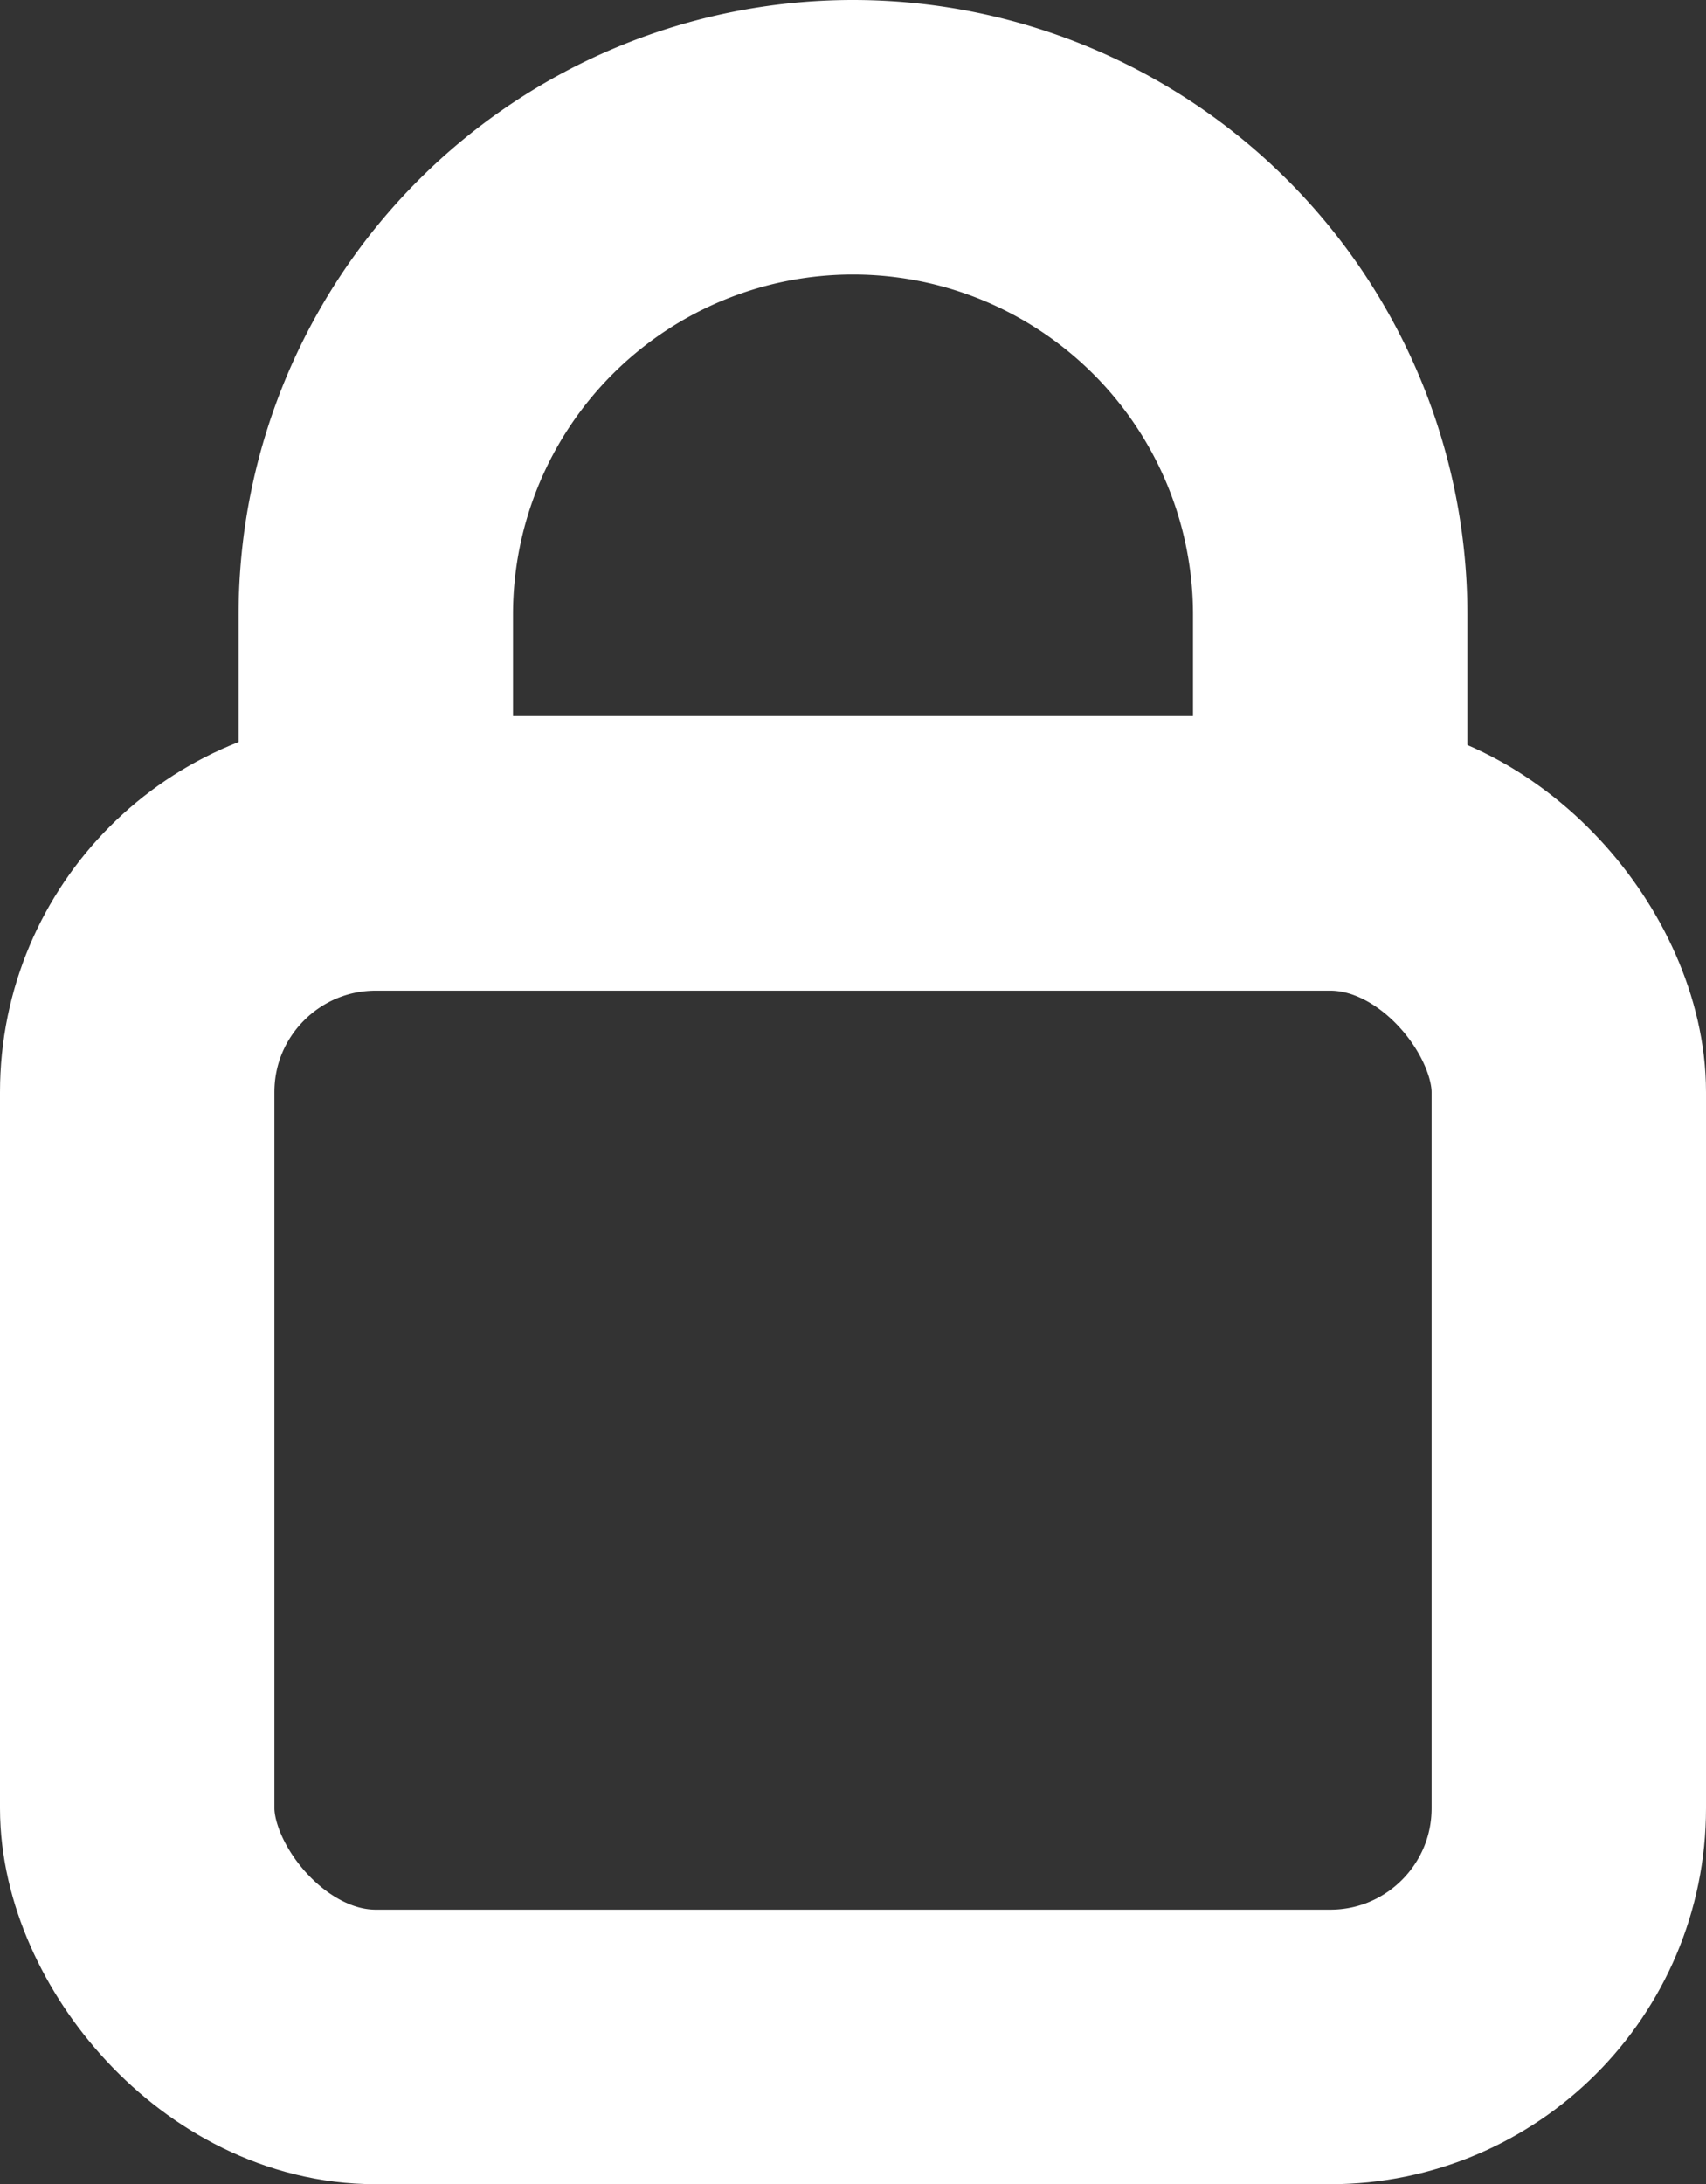
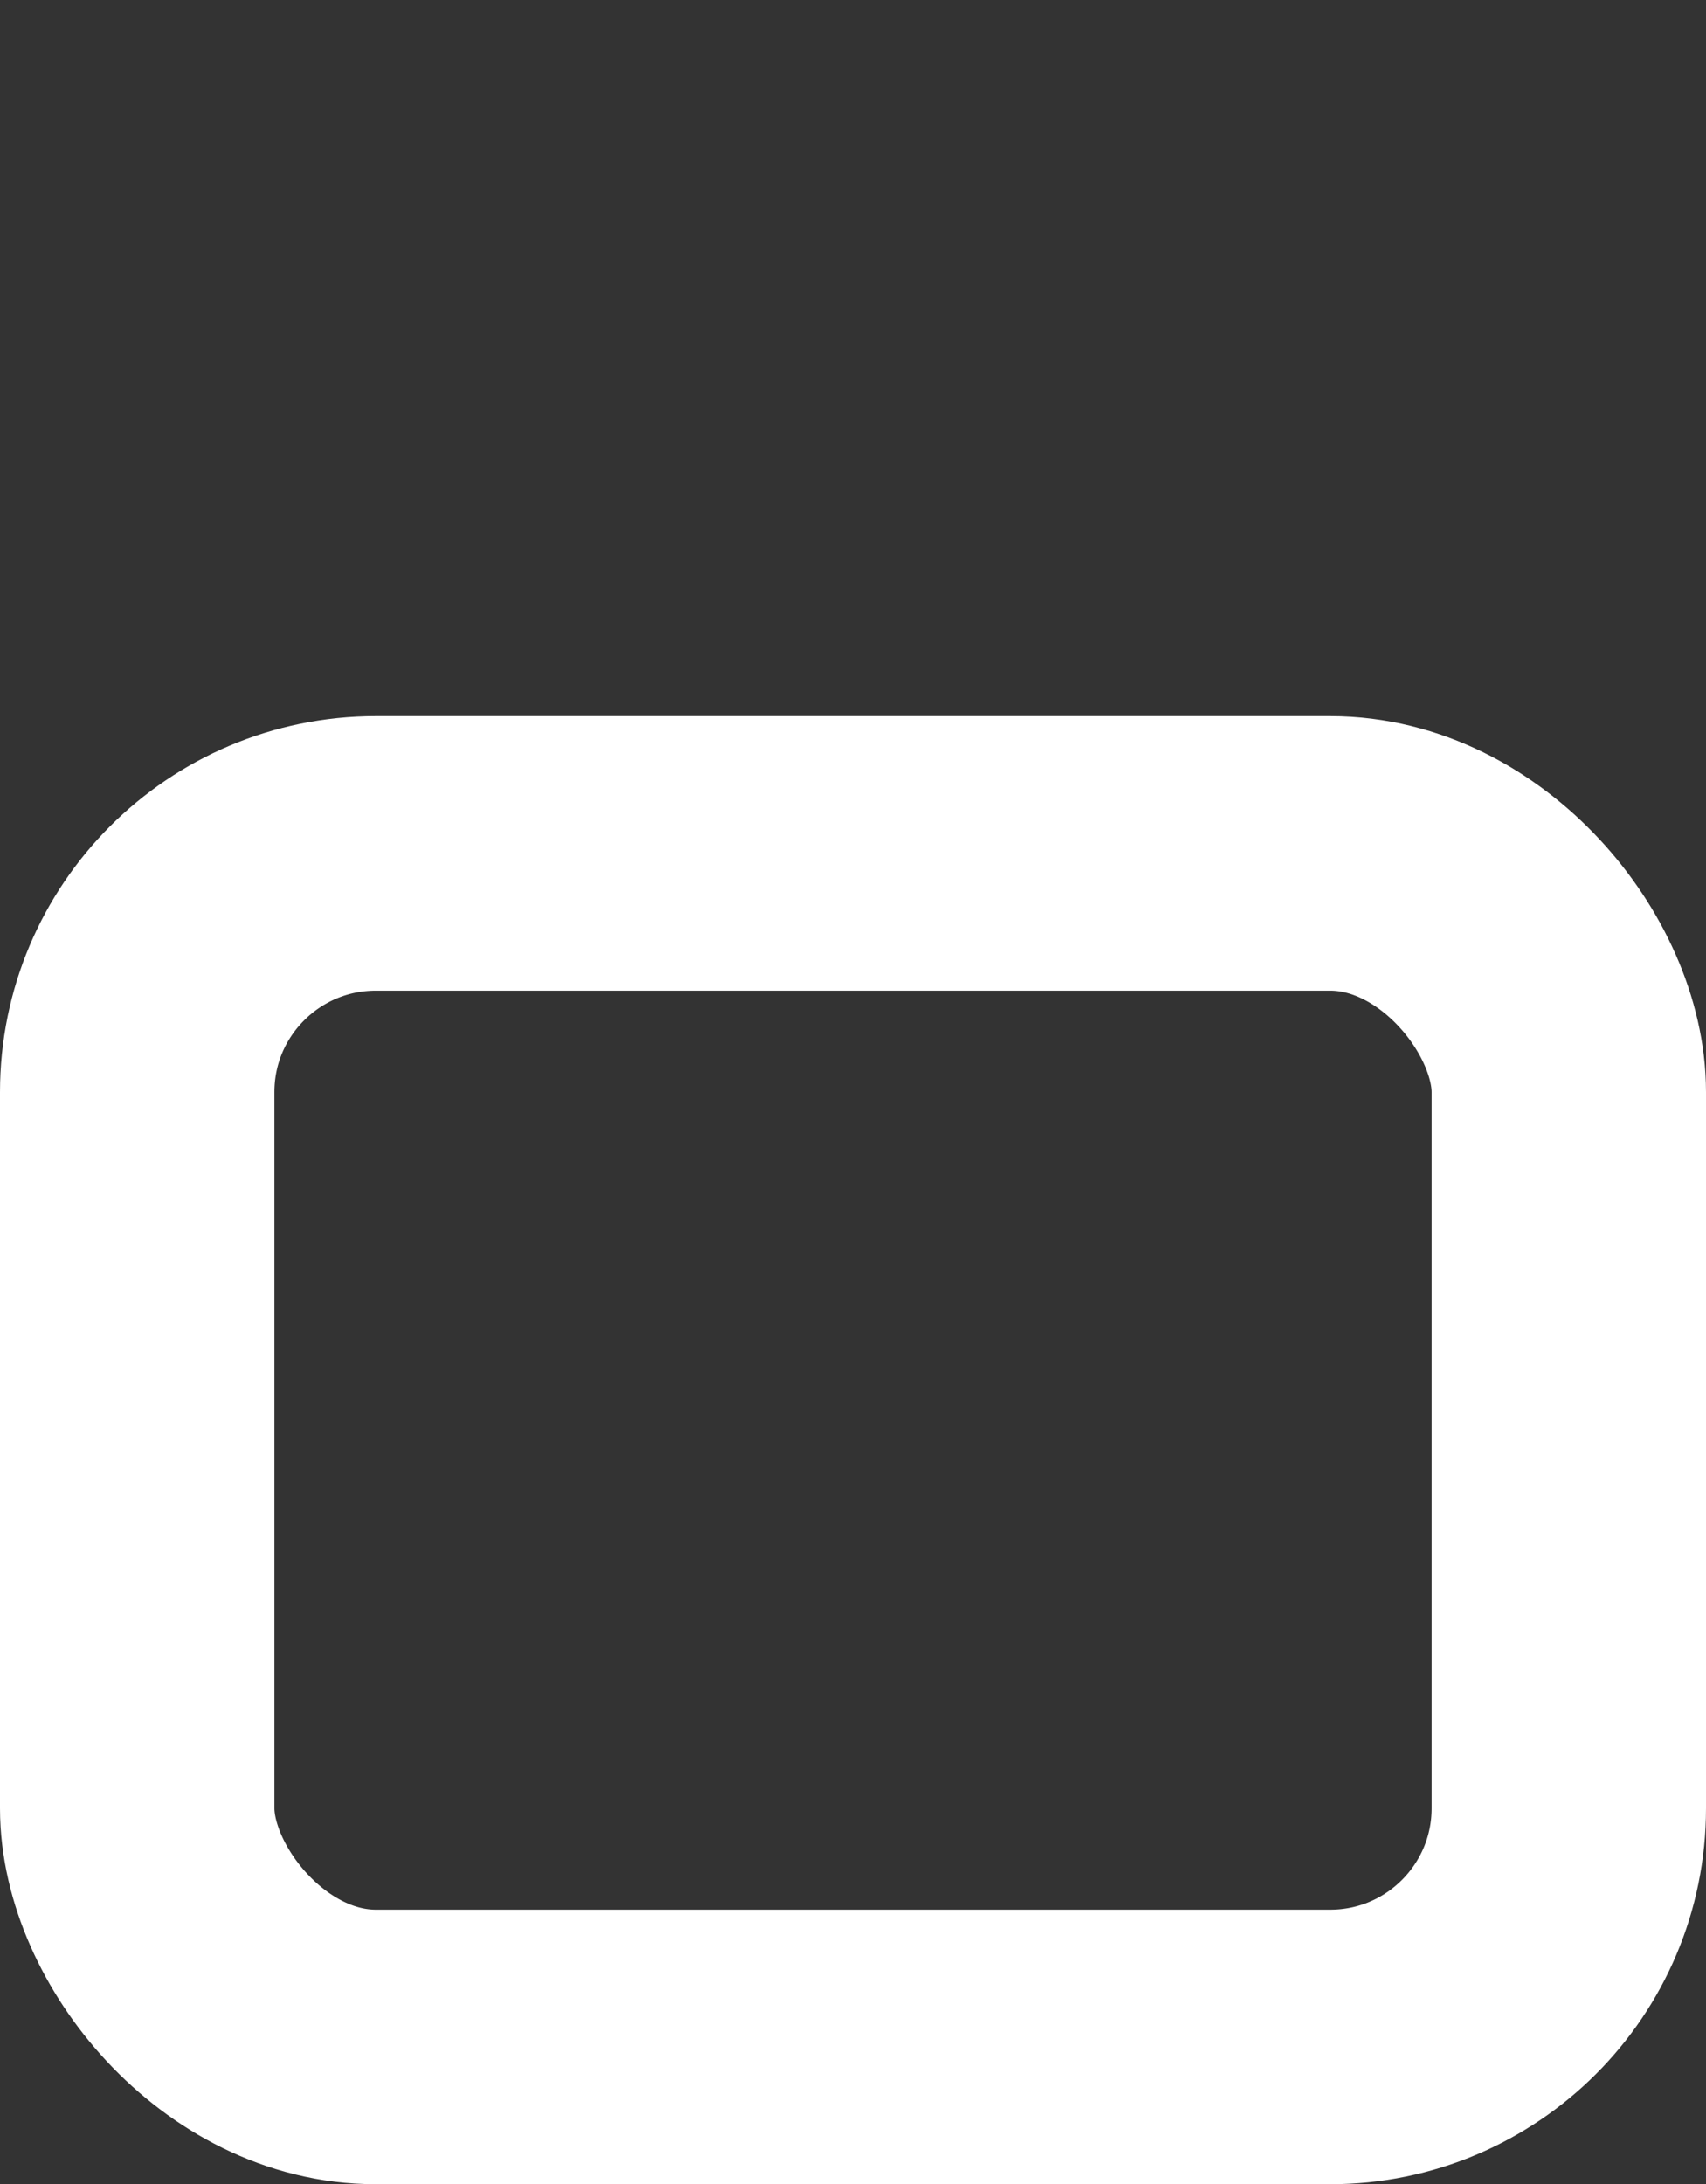
<svg xmlns="http://www.w3.org/2000/svg" width="14.3" height="18.3" viewBox="0 0 14.3 18.3">
  <rect x="0" y="0" width="14.3" height="18.3" fill="#333333" stroke="none" />
  <defs>
    <style>
      .cls-1 {
        fill: none;
        stroke: #fff;
        stroke-miterlimit: 10;
        stroke-width: 2.3px;
      }
    </style>
  </defs>
  <title>icon_lock</title>
  <g id="レイヤー_2" data-name="レイヤー 2">
    <g id="base">
      <g>
        <rect class="cls-1" x="1.15" y="7.15" width="12" height="10" rx="2" />
-         <path class="cls-1" d="M3.15,7.15v-2a4,4,0,0,1,4-4h0a4,4,0,0,1,4,4v2" />
      </g>
    </g>
  </g>
</svg>